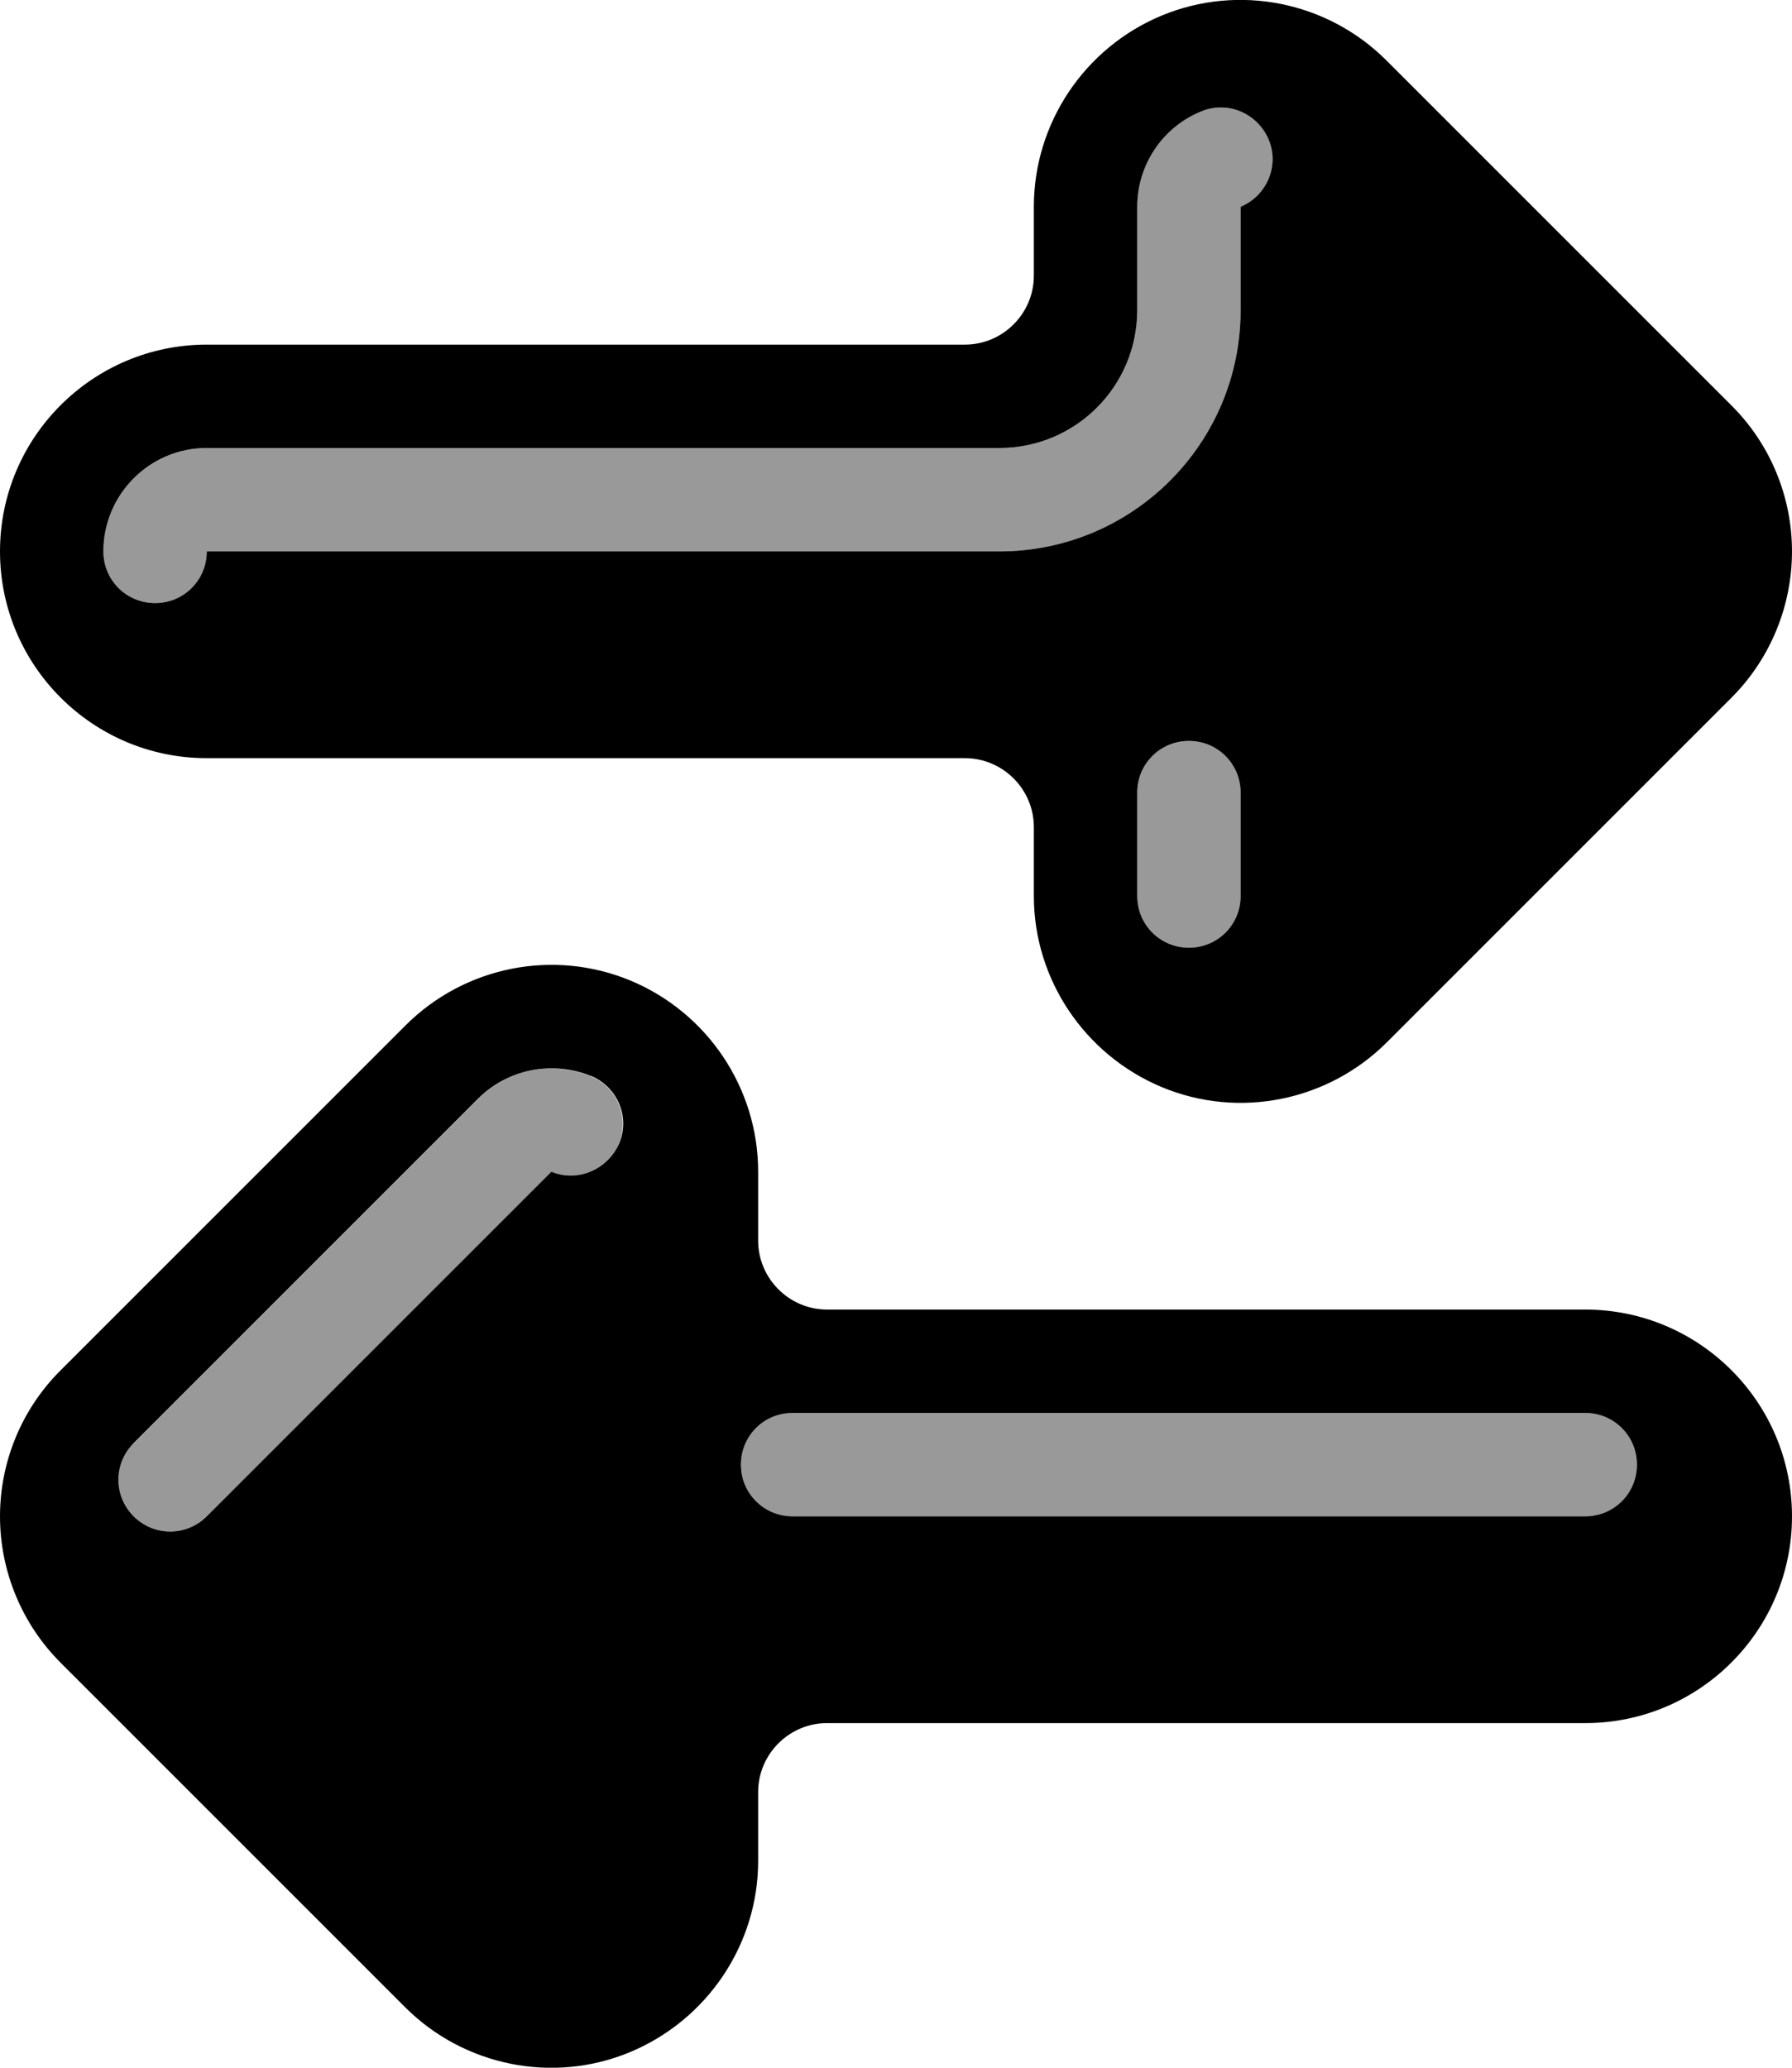
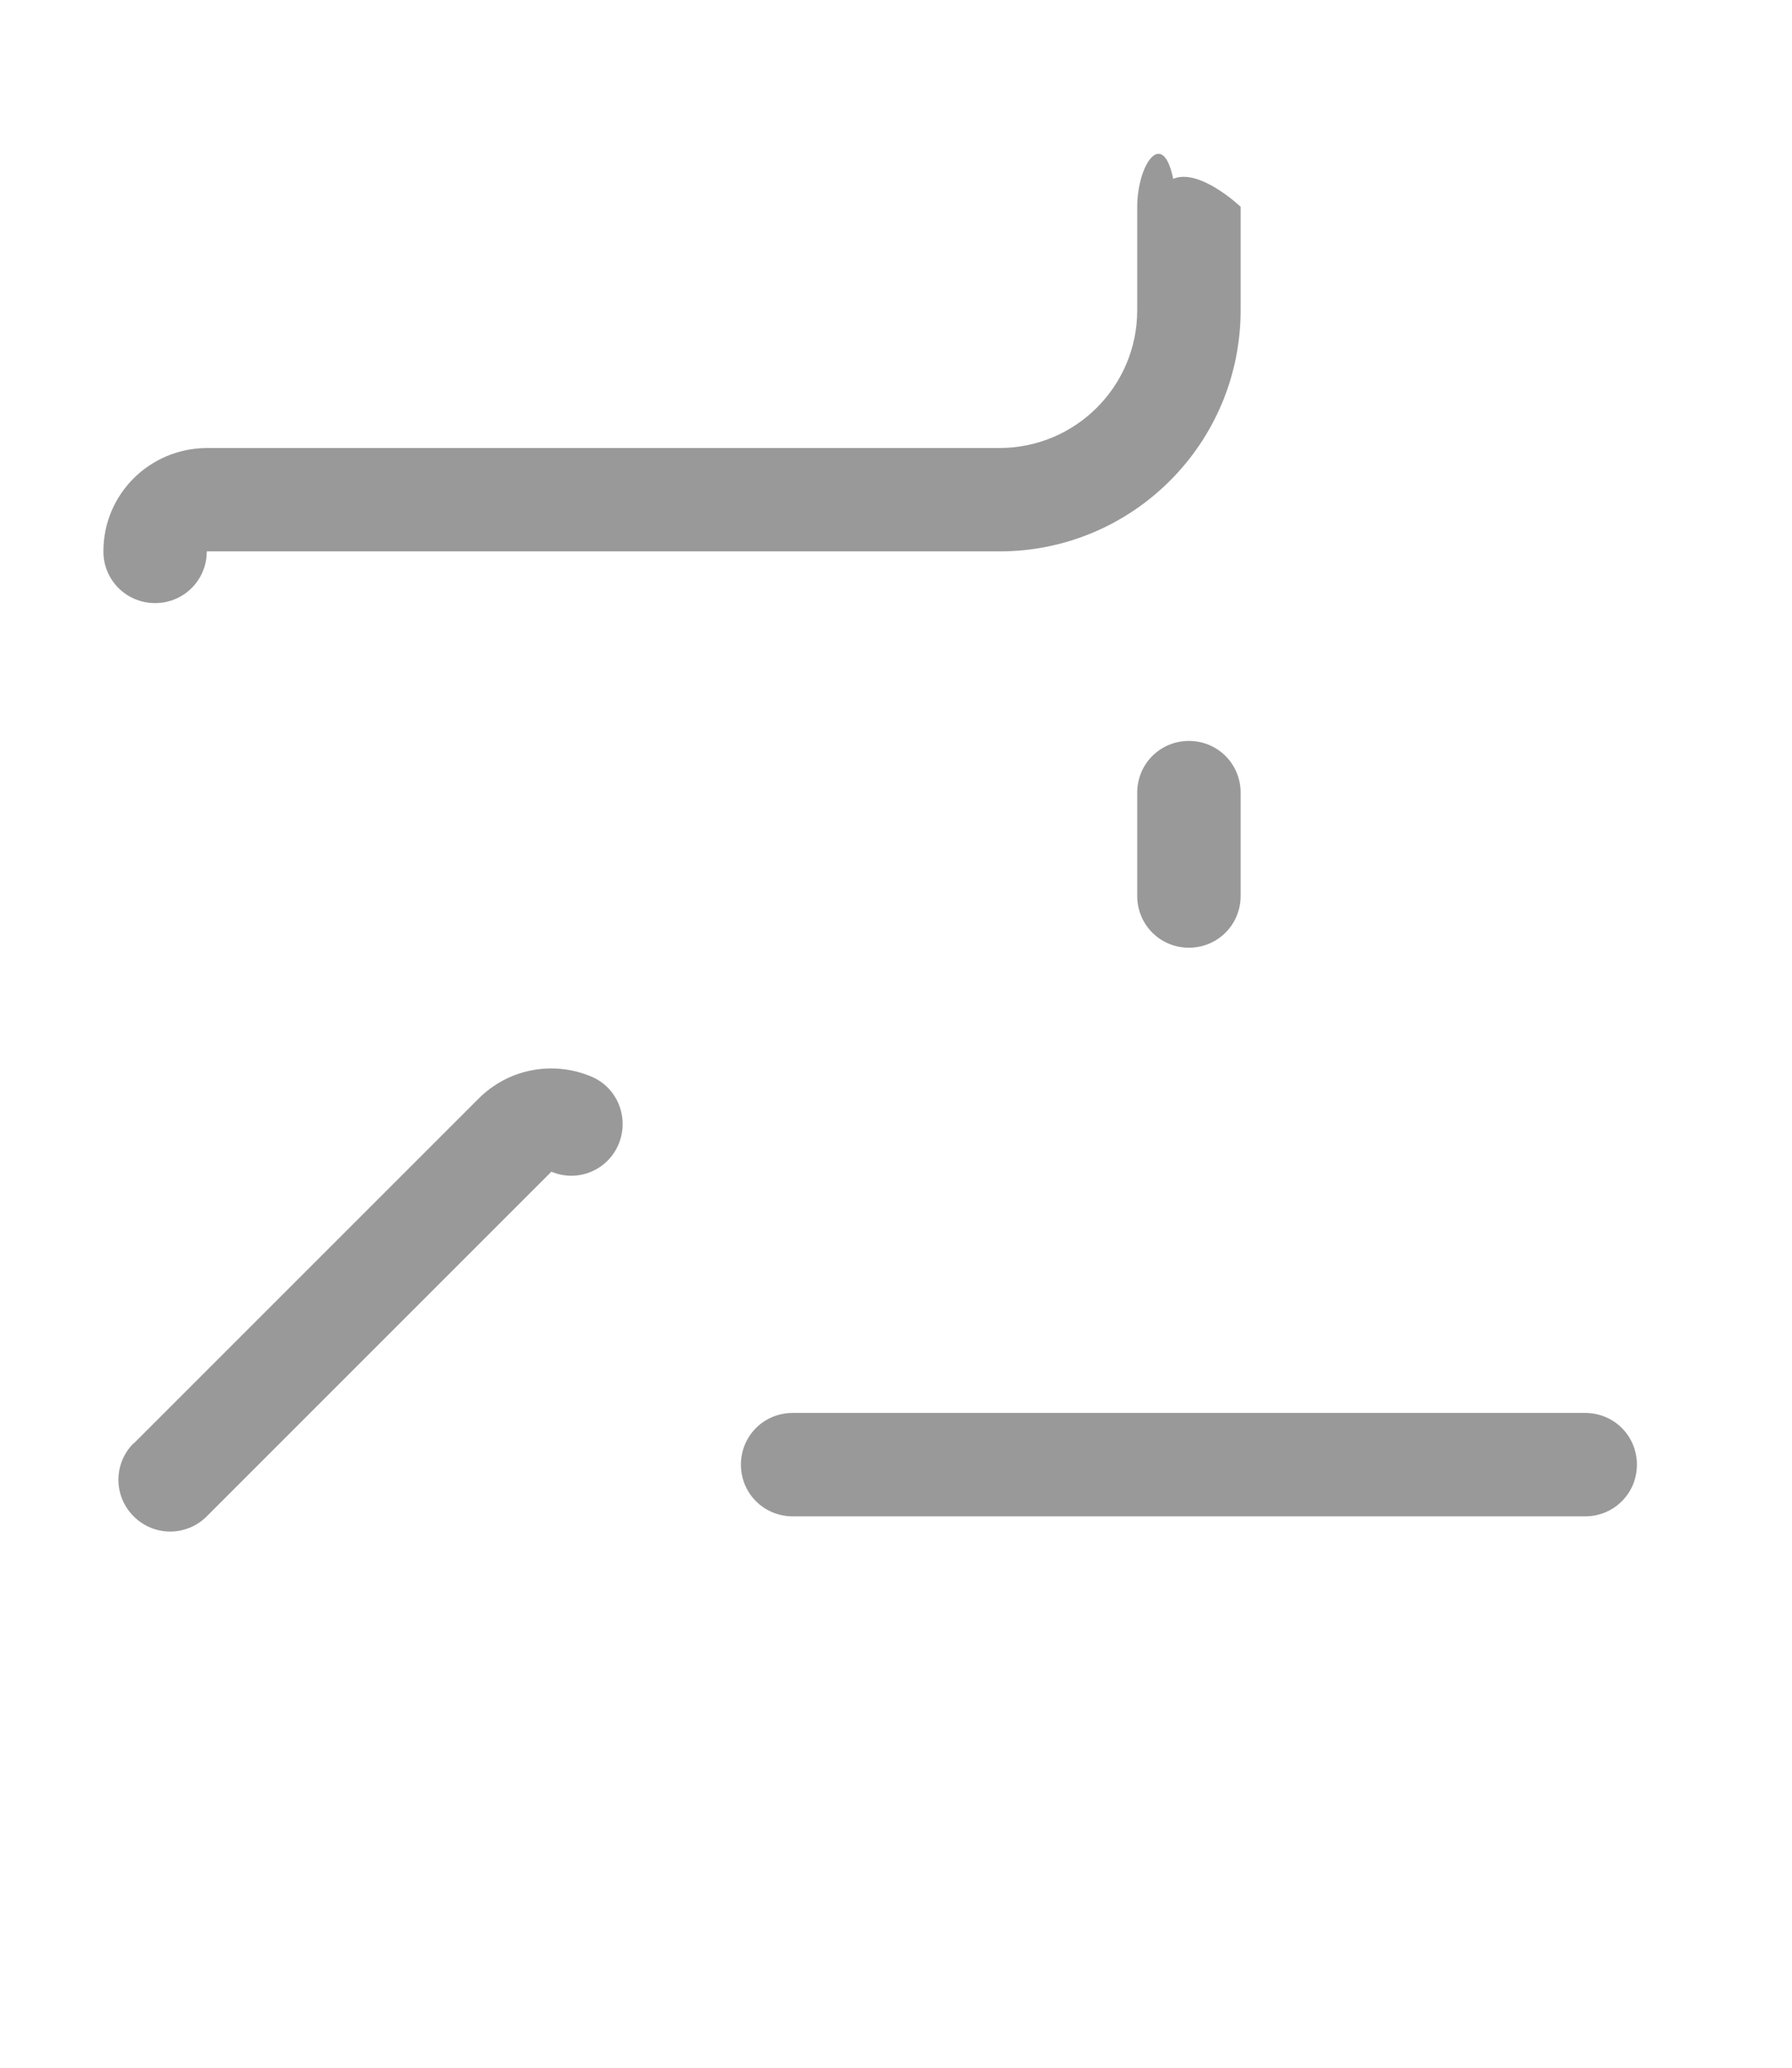
<svg xmlns="http://www.w3.org/2000/svg" viewBox="0 0 468 540">
-   <path style="fill:currentColor;opacity:.4" d="M27 144c0 7.5 6 13.5 13.5 13.5S54 151.5 54 144c69 0 138 0 207 0 34.8 0 63-28.2 63-63l0-27c6.9-2.9 10.2-10.8 7.3-17.6s-10.7-10.2-17.6-7.3C303.6 33.2 297 43.1 297 54l0 27c0 19.9-16.1 36-36 36-69 0-138 0-207 0-15 .1-27 12.1-27 27zm7.9 232.9c-5.3 5.3-5.3 13.8 0 19.1s13.8 5.3 19.1 0l90-90c6.9 2.9 14.8-.4 17.6-7.3s-.4-14.8-7.3-17.6c-10.1-4.2-21.7-1.9-29.4 5.9l-90 90zm158.6 5.6c0 7.5 6 13.5 13.5 13.5l207 0c7.5 0 13.5-6 13.5-13.5S421.5 369 414 369l-207 0c-7.5 0-13.5 6-13.5 13.5zM297 207l0 27c0 7.5 6 13.5 13.5 13.5s13.5-6 13.5-13.5l0-27c0-7.5-6-13.5-13.5-13.5S297 199.5 297 207z" />
-   <path style="fill:currentColor;opacity:1" d="M303.3 4.1c20.2-8.4 43.4-3.7 58.8 11.7l90 90C462.3 115.9 468 129.7 468 144s-5.7 28.1-15.8 38.2l-90 90c-15.4 15.4-38.7 20.1-58.8 11.7S270 255.8 270 234l0-18c0-9.9-8.1-18-18-18L54 198c-29.8 0-54-24.2-54-54S24.2 90 54 90l198 0c9.9 0 18-8.1 18-18l0-18c0-21.8 13.2-41.5 33.3-49.9zM324 54c6.9-2.9 10.2-10.8 7.3-17.6s-10.7-10.2-17.6-7.3C303.6 33.2 297 43.1 297 54l0 27c0 19.9-16.1 36-36 36L54 117c-14.9 0-27 12.1-27 27 0 7.5 6 13.5 13.5 13.5S54 151.5 54 144l207 0c34.8 0 63-28.2 63-63l0-27zm0 153c0-7.5-6-13.5-13.5-13.5S297 199.5 297 207l0 27c0 7.5 6 13.5 13.5 13.5s13.5-6 13.5-13.5l0-27zM164.7 256.1c-20.2-8.4-43.4-3.7-58.8 11.7l-90 90C5.7 367.9 0 381.7 0 396s5.7 28.1 15.8 38.2l90 90c15.4 15.4 38.7 20.1 58.8 11.7S198 507.8 198 486l0-18c0-9.9 8.1-18 18-18l198 0c29.8 0 54-24.2 54-54s-24.2-54-54-54l-198 0c-9.9 0-18-8.1-18-18l0-18c0-21.8-13.2-41.5-33.3-49.9zm-10.3 24.9c6.9 2.9 10.2 10.8 7.3 17.6S150.9 308.9 144 306L54 396c-5.3 5.3-13.8 5.3-19.1 0s-5.3-13.8 0-19.1l90-90c7.7-7.7 19.3-10 29.4-5.9zM207 369l207 0c7.5 0 13.5 6 13.5 13.5S421.5 396 414 396l-207 0c-7.5 0-13.5-6-13.5-13.5s6-13.5 13.5-13.5z" />
+   <path style="fill:currentColor;opacity:.4" d="M27 144c0 7.5 6 13.5 13.5 13.5S54 151.5 54 144c69 0 138 0 207 0 34.8 0 63-28.2 63-63l0-27s-10.7-10.2-17.6-7.3C303.6 33.2 297 43.1 297 54l0 27c0 19.9-16.1 36-36 36-69 0-138 0-207 0-15 .1-27 12.1-27 27zm7.9 232.9c-5.3 5.3-5.3 13.8 0 19.1s13.8 5.3 19.1 0l90-90c6.9 2.9 14.8-.4 17.6-7.3s-.4-14.8-7.3-17.6c-10.1-4.2-21.7-1.9-29.4 5.9l-90 90zm158.6 5.6c0 7.5 6 13.5 13.5 13.5l207 0c7.5 0 13.5-6 13.5-13.5S421.5 369 414 369l-207 0c-7.5 0-13.5 6-13.5 13.5zM297 207l0 27c0 7.5 6 13.5 13.5 13.5s13.5-6 13.5-13.5l0-27c0-7.5-6-13.5-13.5-13.5S297 199.5 297 207z" />
</svg>